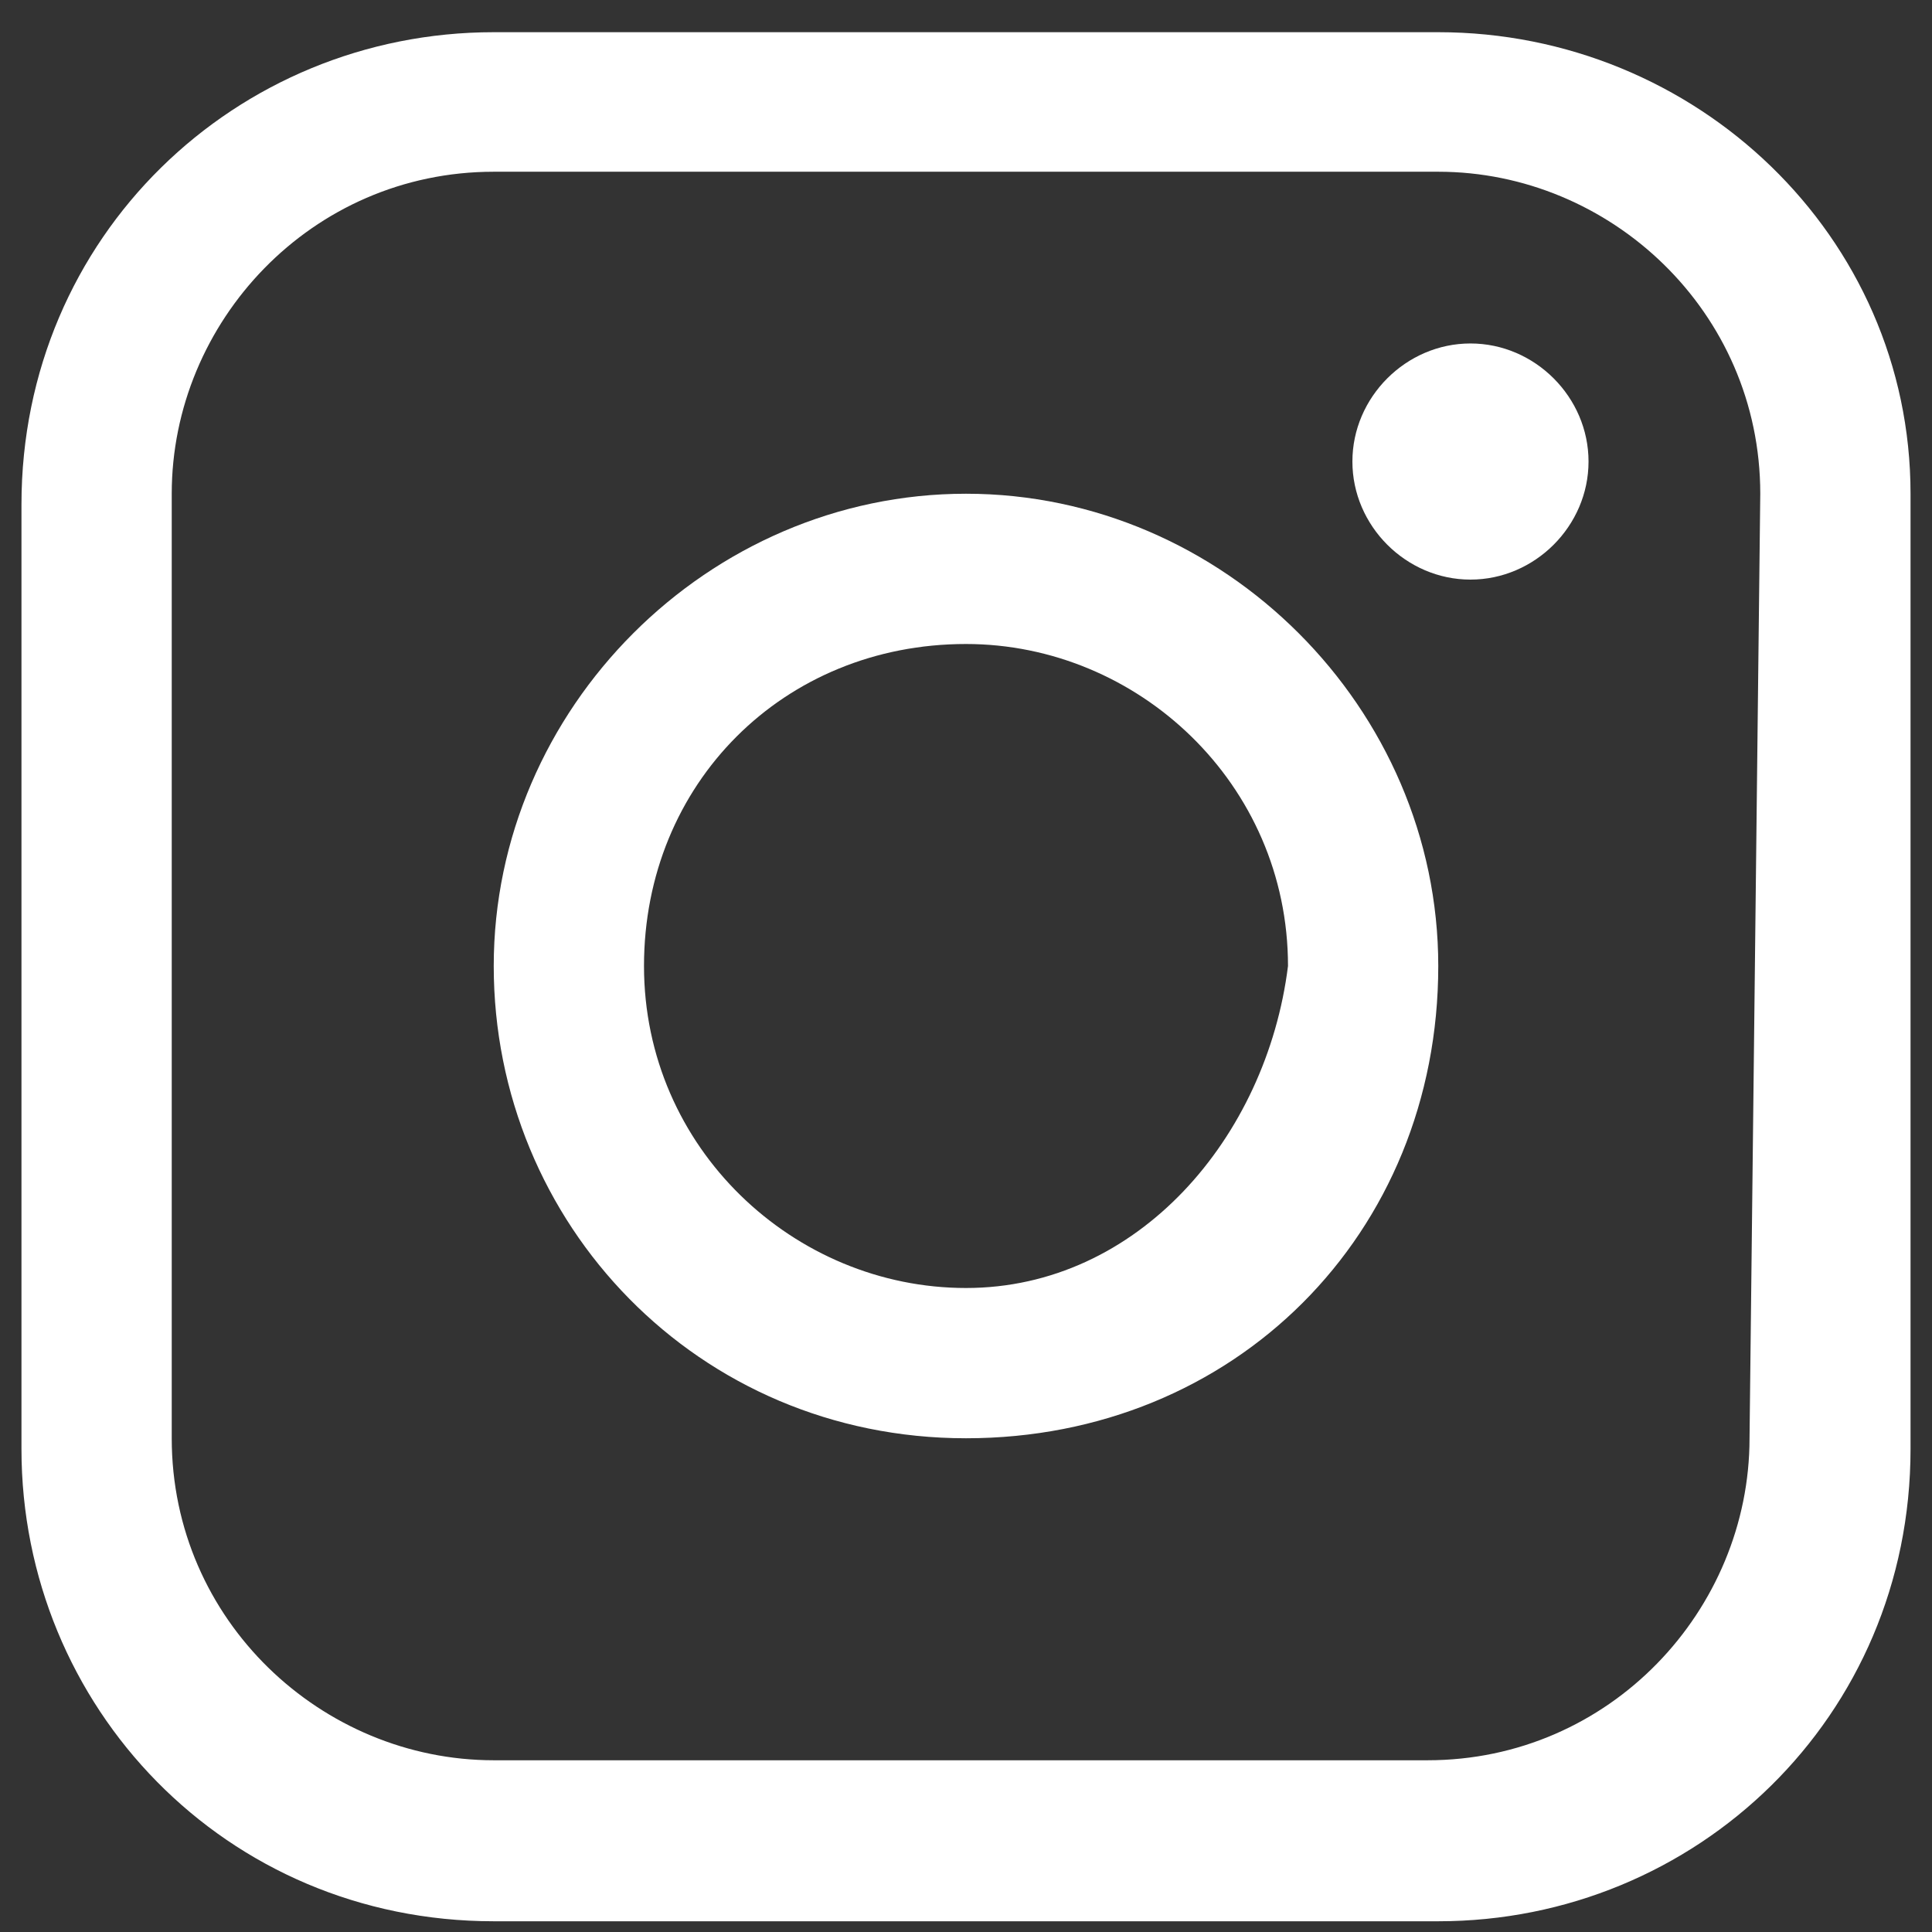
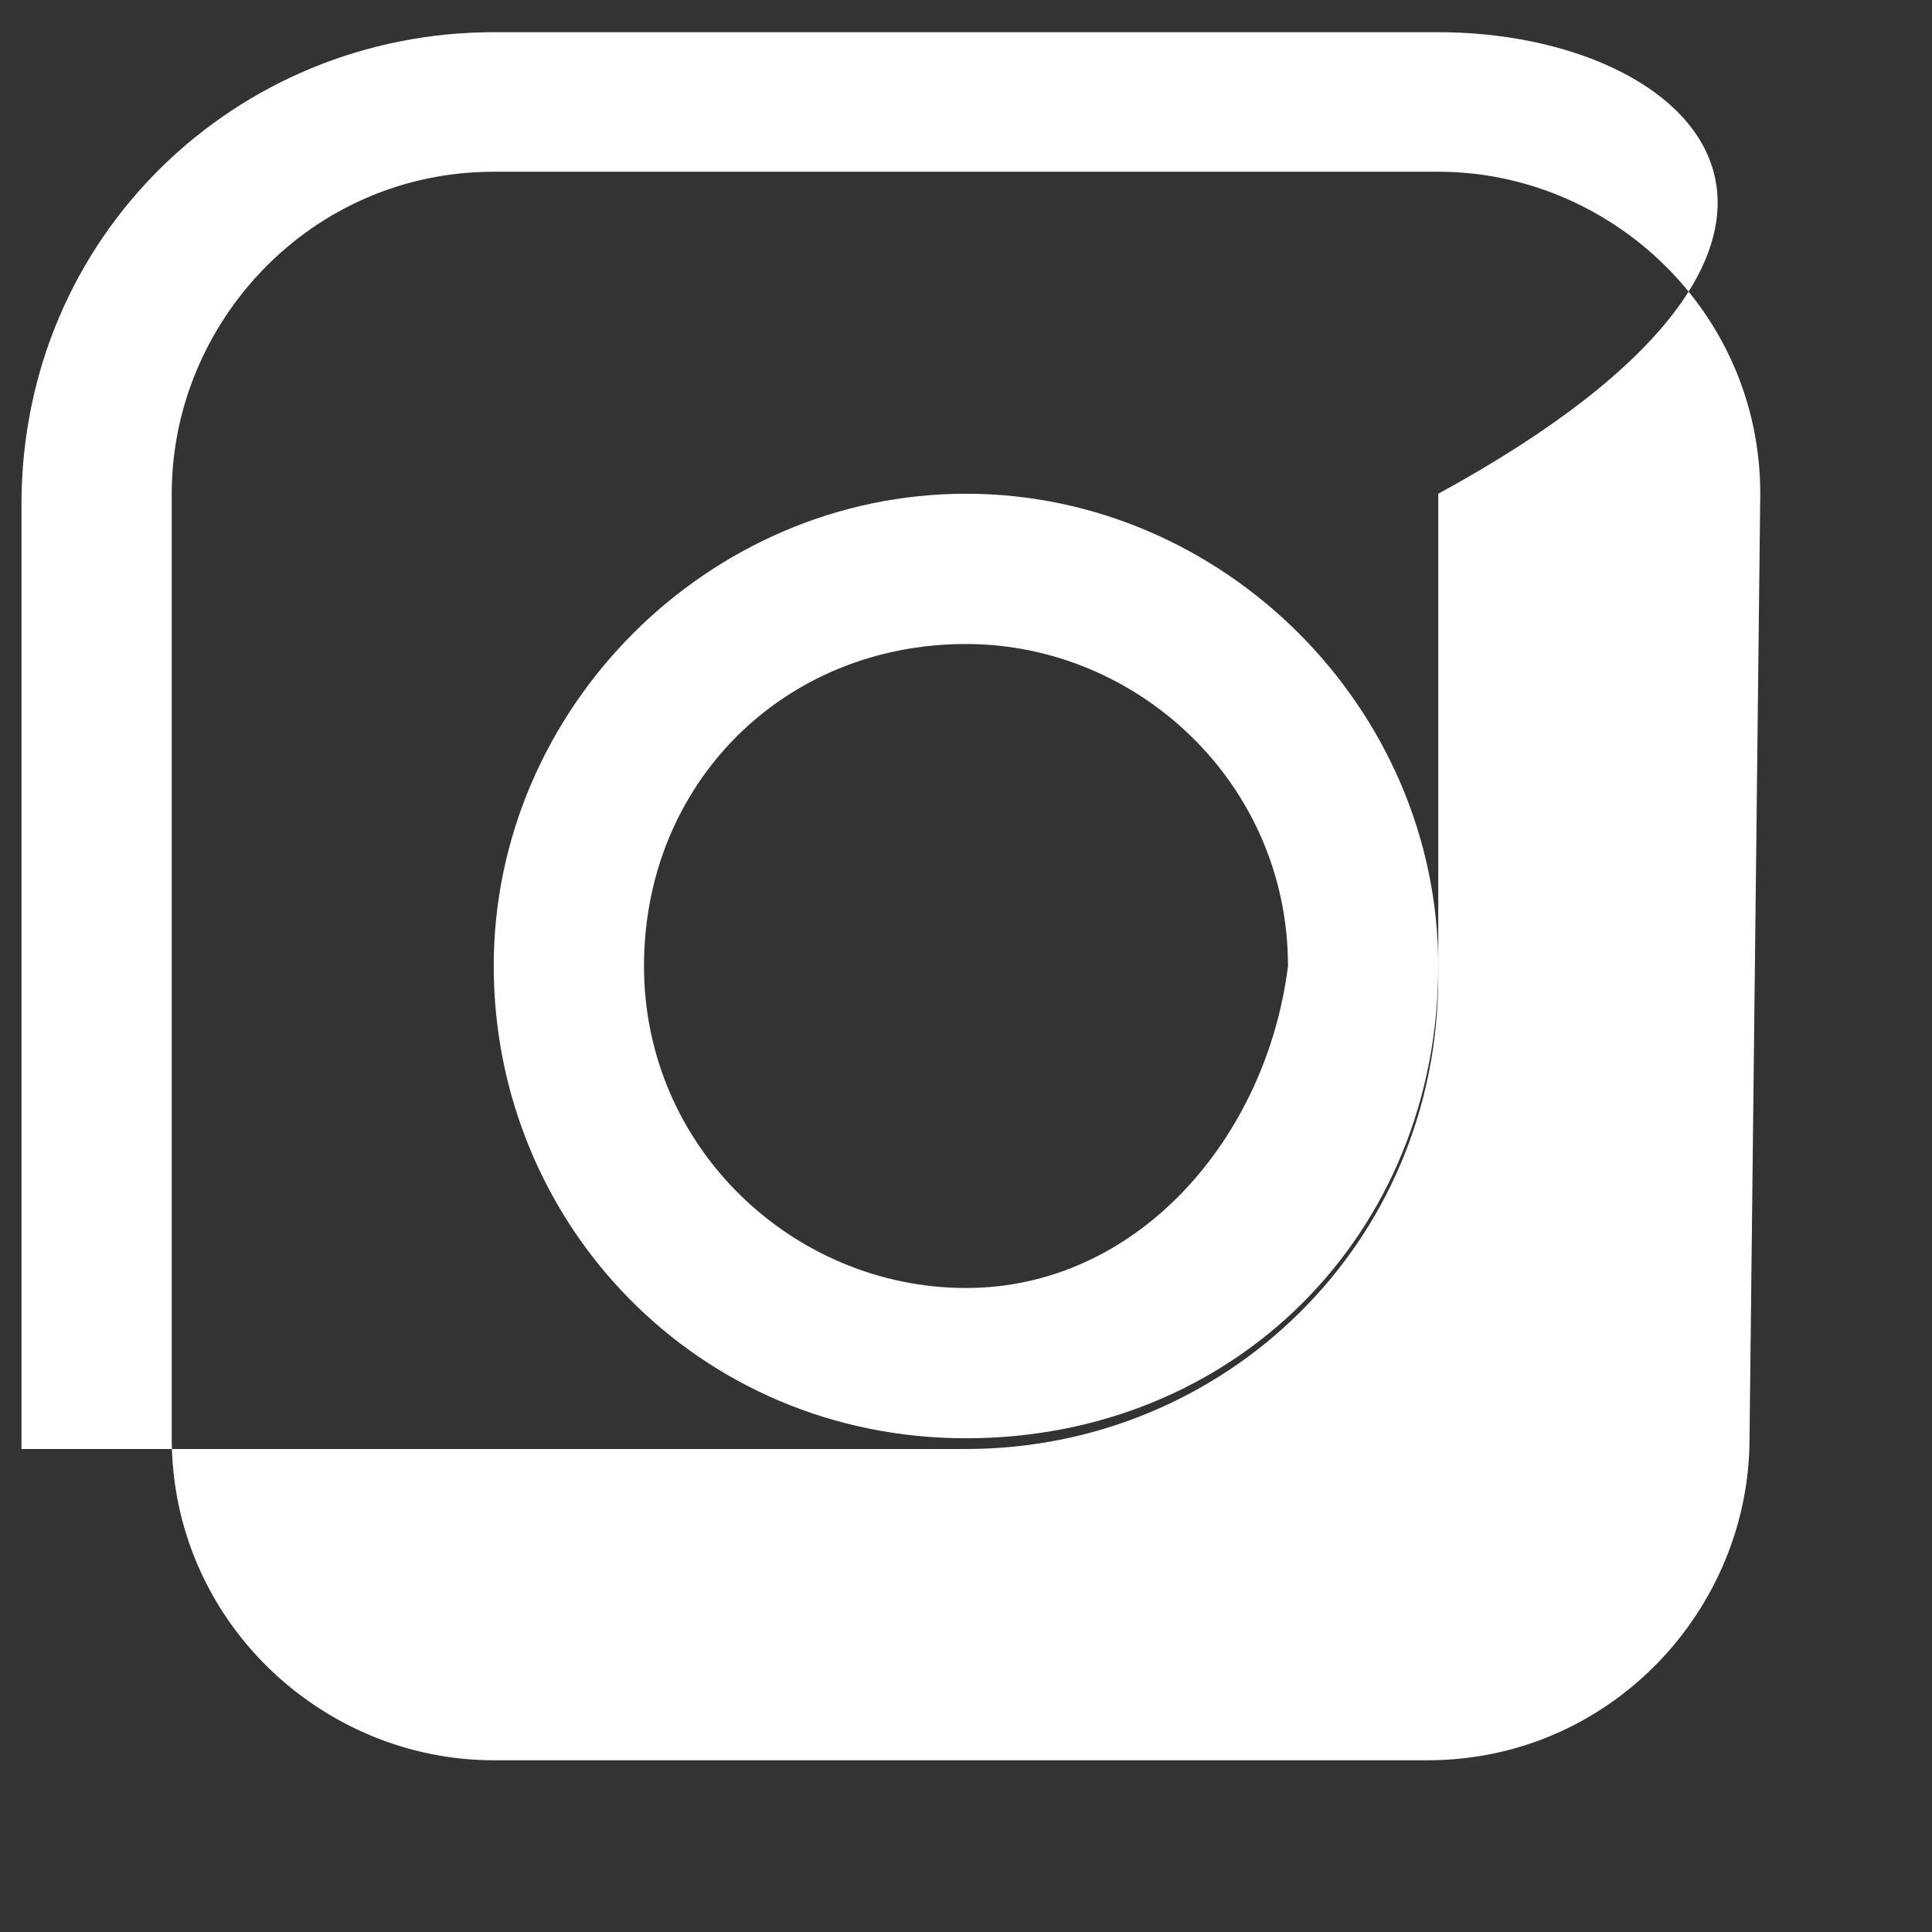
<svg xmlns="http://www.w3.org/2000/svg" version="1.1" id="Layer_1" x="0px" y="0px" width="18px" height="18px" viewBox="0 0 18 18" style="enable-background:new 0 0 18 18;" xml:space="preserve">
  <rect x="0" y="0" width="18" height="18" fill="#333333" stroke="none" />
  <style type="text/css">
	.Drop_x0020_Shadow{fill:none;}
	.Round_x0020_Corners_x0020_2_x0020_pt{fill:#FFFFFF;stroke:#231F20;stroke-miterlimit:10;}
	.Live_x0020_Reflect_x0020_X{fill:none;}
	.Bevel_x0020_Soft{fill:url(#SVGID_1_);}
	.Dusk{fill:#FFFFFF;}
	.Foliage_GS{fill:#FFDD00;}
	.Pompadour_GS{fill-rule:evenodd;clip-rule:evenodd;fill:#44ADE2;}
	.st0{fill:#FFFFFF;}
</style>
  <linearGradient id="SVGID_1_" gradientUnits="userSpaceOnUse" x1="0" y1="0" x2="0.707" y2="0.707">
    <stop offset="0" style="stop-color:#DEDFE3" />
    <stop offset="0.178" style="stop-color:#DADBDF" />
    <stop offset="0.361" style="stop-color:#CECFD3" />
    <stop offset="0.546" style="stop-color:#B9BCBF" />
    <stop offset="0.732" style="stop-color:#9CA0A2" />
    <stop offset="0.918" style="stop-color:#787D7E" />
    <stop offset="1" style="stop-color:#656B6C" />
  </linearGradient>
  <g id="XMLID_5226_">
-     <path id="XMLID_5252_" class="st0" d="M13.4,0.3H4.6c-2.4,0-4.4,1.9-4.4,4.4v8.8c0,2.4,1.9,4.4,4.4,4.4h8.8c2.4,0,4.4-1.9,4.4-4.4   V4.6C17.8,2.2,15.8,0.3,13.4,0.3 M16.3,13.4c0,1.6-1.3,3-3,3H4.6c-1.6,0-3-1.3-3-3V4.6c0-1.6,1.3-3,3-3h8.8c1.6,0,3,1.3,3,3   L16.3,13.4z" />
-     <path id="XMLID_5230_" class="st0" d="M13.7,3.2c0.6,0,1.1,0.5,1.1,1.1c0,0.6-0.5,1.1-1.1,1.1c-0.6,0-1.1-0.5-1.1-1.1   C12.6,3.7,13.1,3.2,13.7,3.2" />
+     <path id="XMLID_5252_" class="st0" d="M13.4,0.3H4.6c-2.4,0-4.4,1.9-4.4,4.4v8.8h8.8c2.4,0,4.4-1.9,4.4-4.4   V4.6C17.8,2.2,15.8,0.3,13.4,0.3 M16.3,13.4c0,1.6-1.3,3-3,3H4.6c-1.6,0-3-1.3-3-3V4.6c0-1.6,1.3-3,3-3h8.8c1.6,0,3,1.3,3,3   L16.3,13.4z" />
    <path id="XMLID_5227_" class="st0" d="M9,4.6C6.6,4.6,4.6,6.6,4.6,9s1.9,4.4,4.4,4.4s4.4-1.9,4.4-4.4C13.4,6.6,11.4,4.6,9,4.6    M9,12c-1.6,0-3-1.3-3-3s1.3-3,3-3c1.6,0,3,1.3,3,3C11.8,10.6,10.6,12,9,12" />
  </g>
</svg>